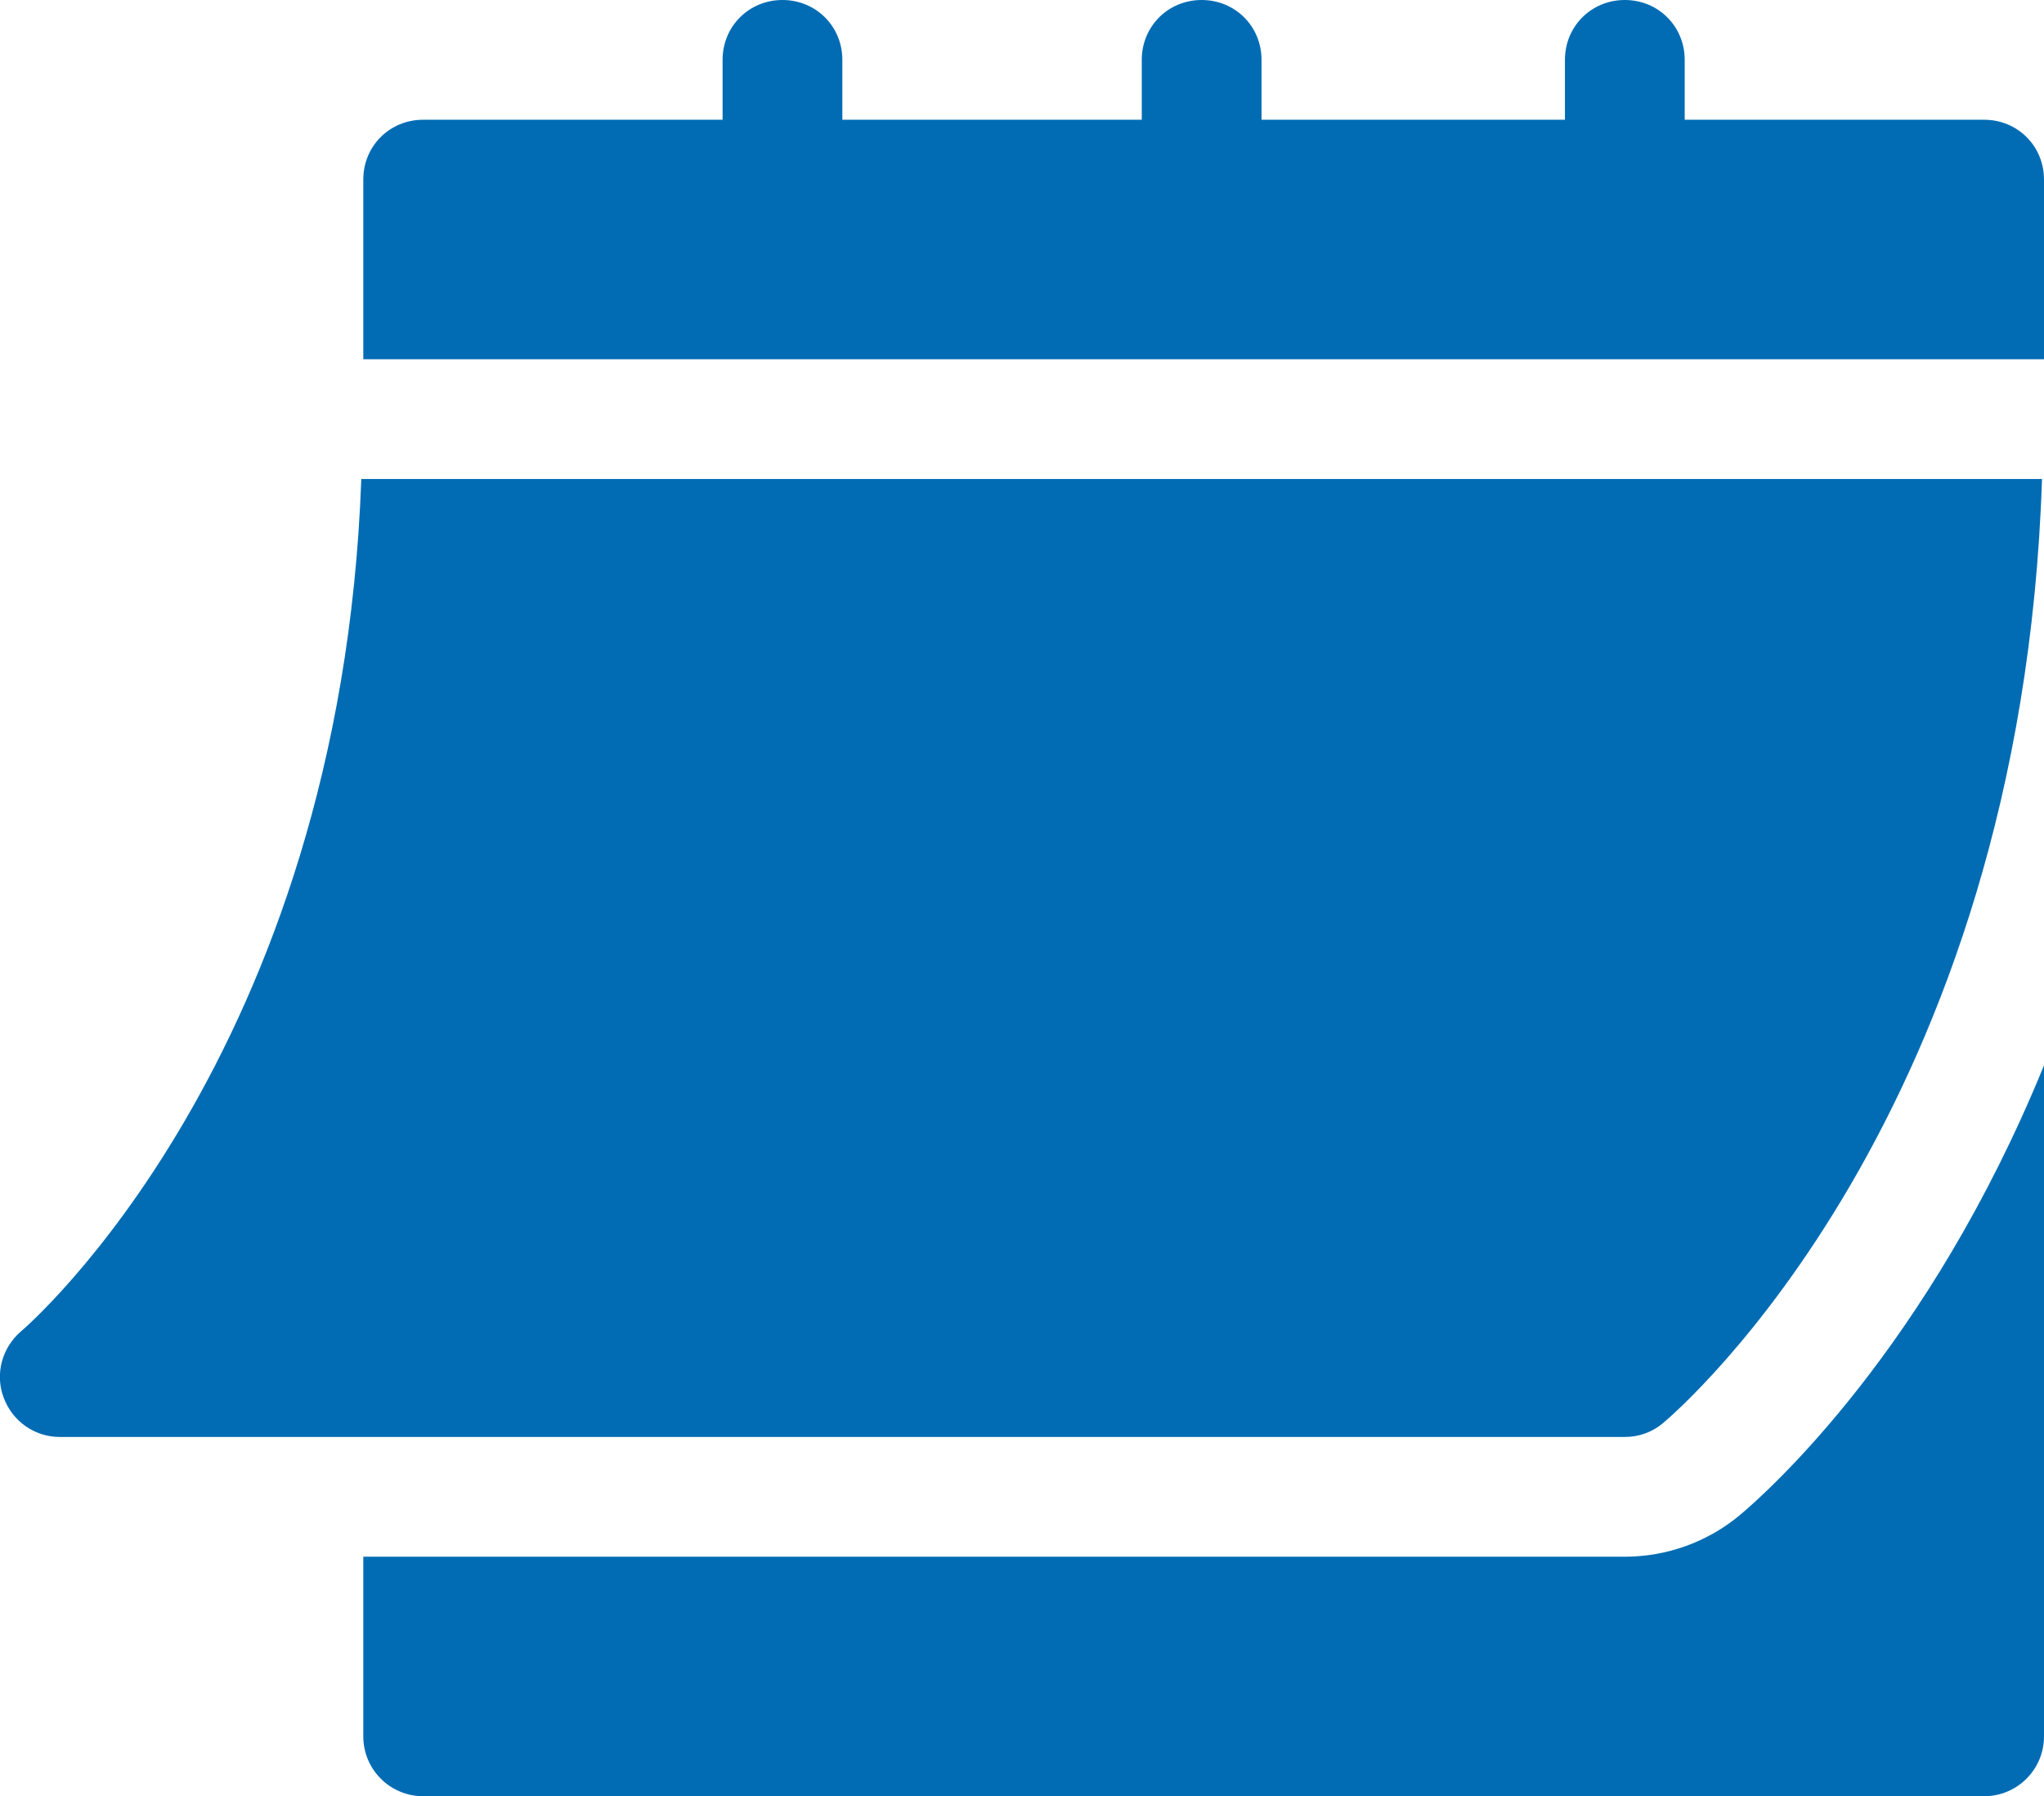
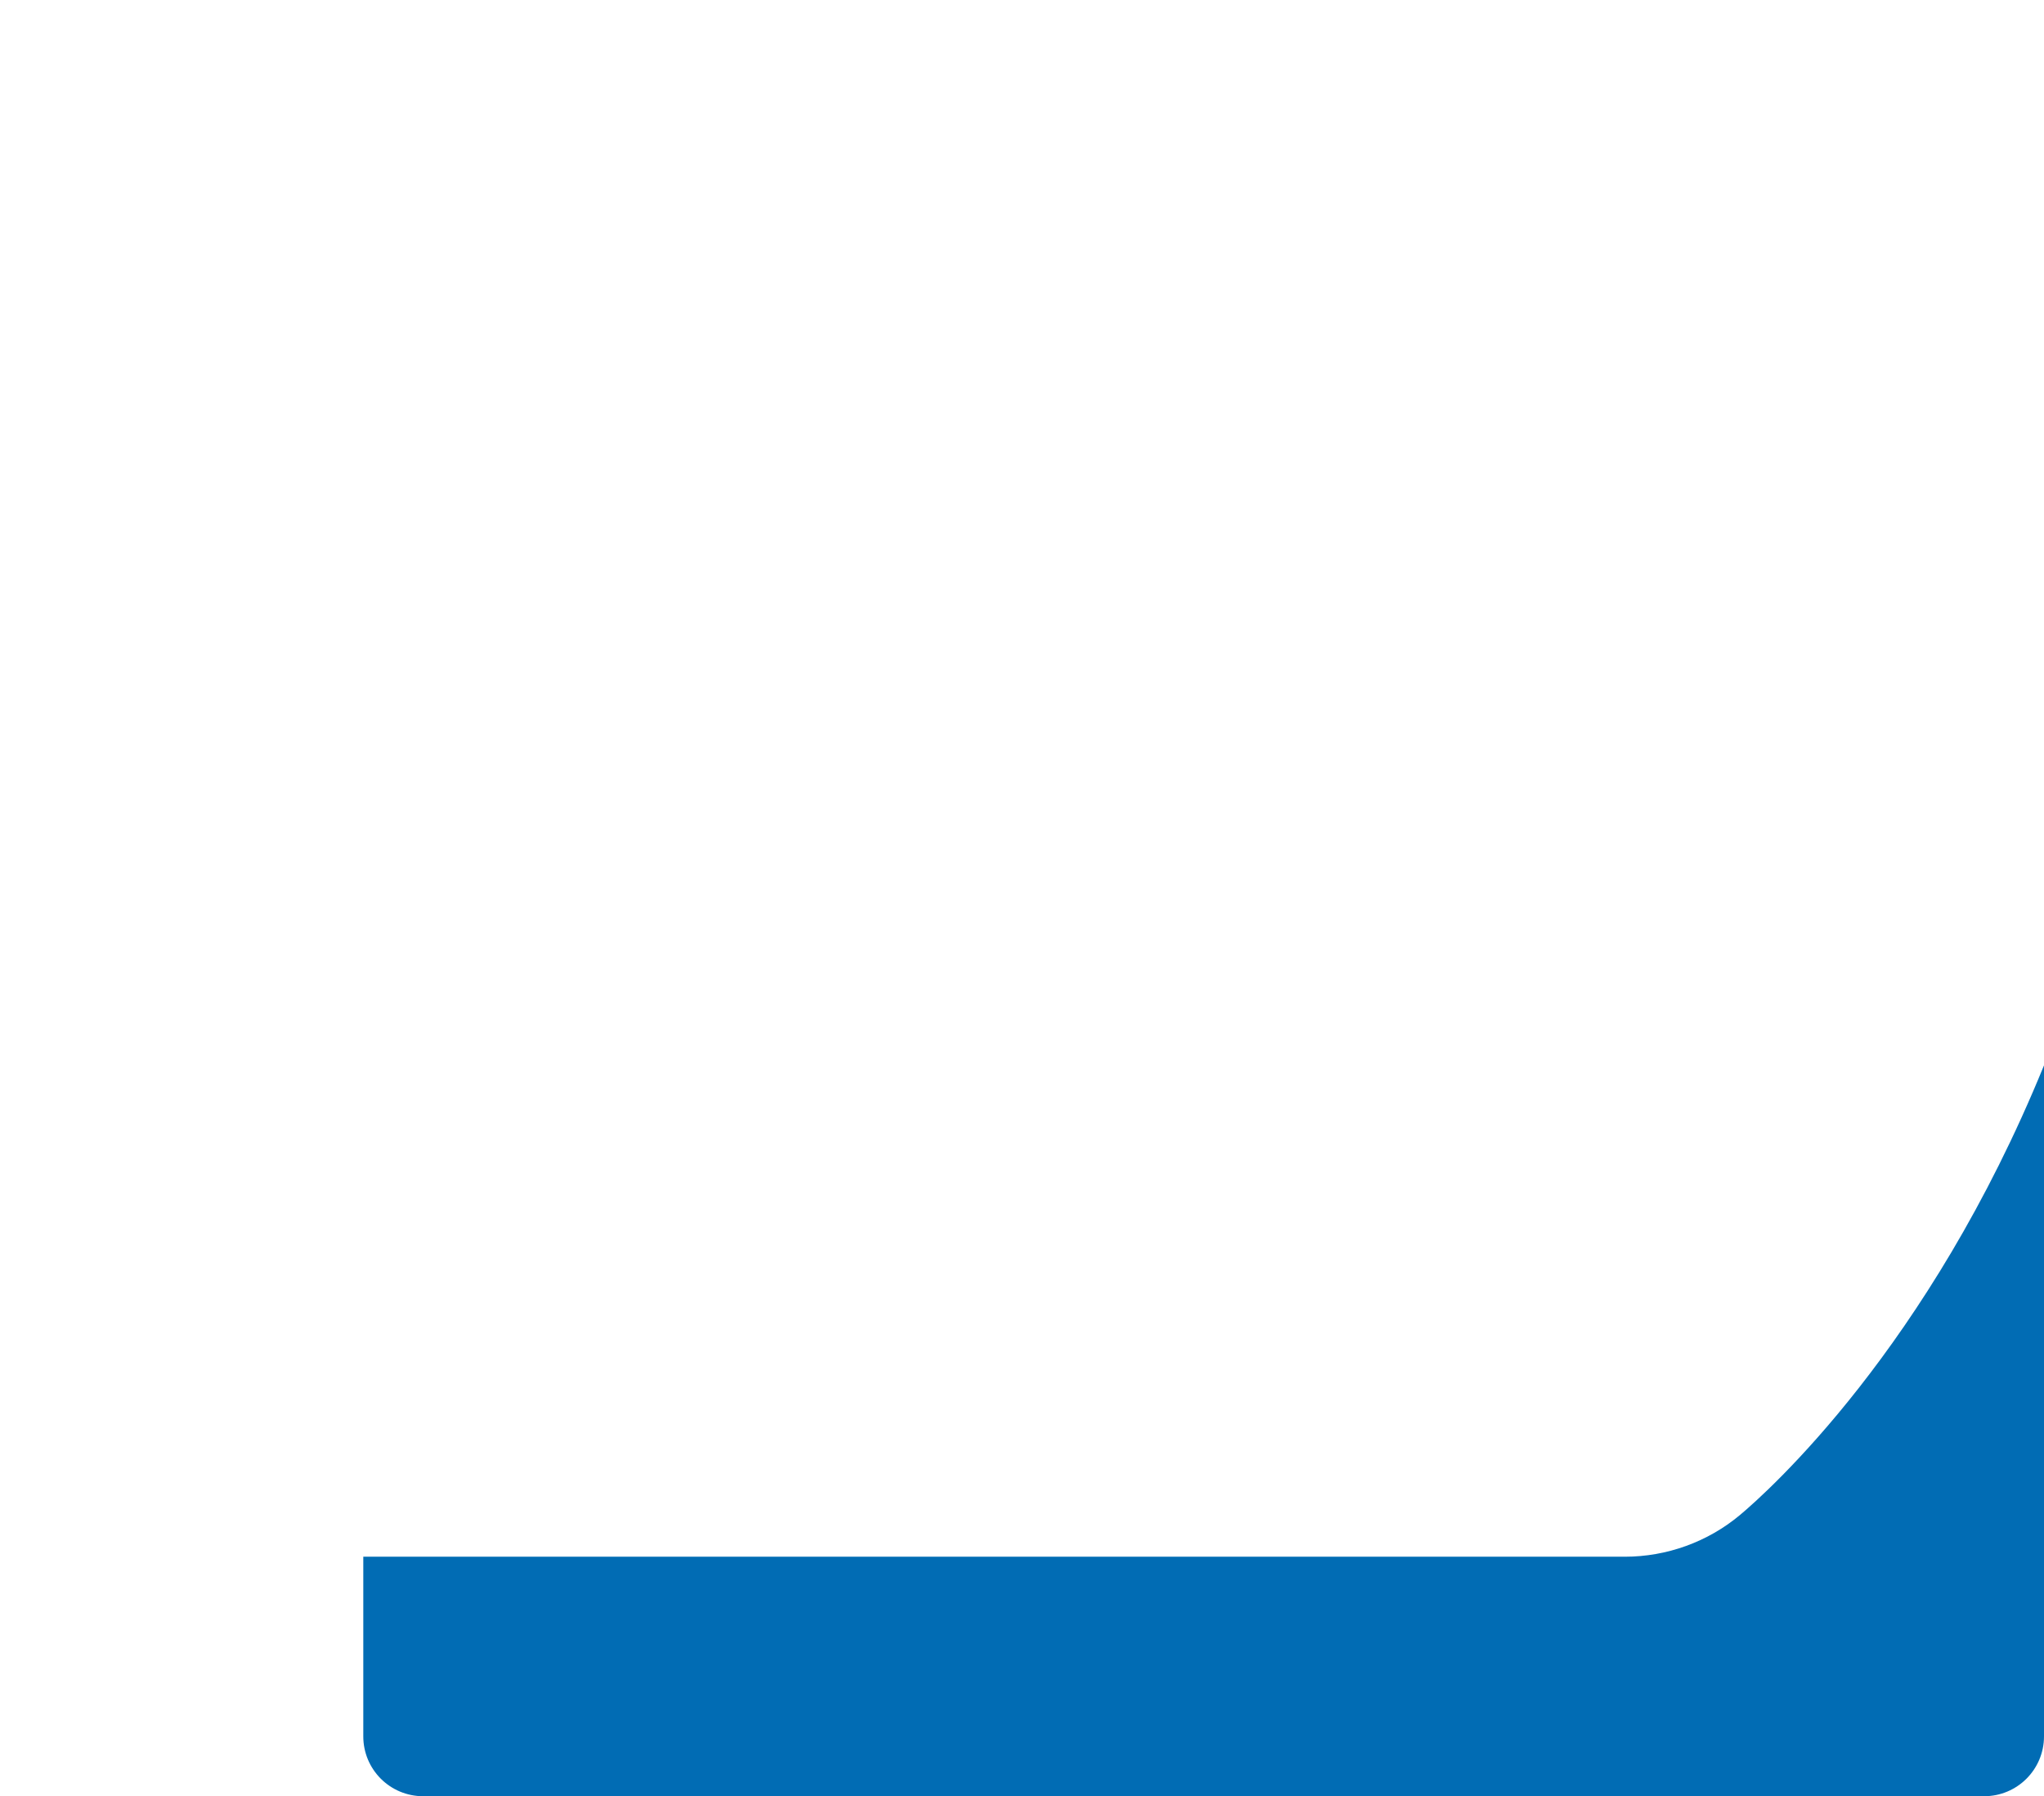
<svg xmlns="http://www.w3.org/2000/svg" version="1.1" id="Capa_1" x="0px" y="0px" viewBox="0 0 512 450" style="enable-background:new 0 0 512 450;" xml:space="preserve">
  <style type="text/css">
	.st0{fill:#016CB4;}
</style>
  <g>
-     <path class="st0" d="M15,360h392c3.5,0,6.9-1.2,9.6-3.5c3.8-3.2,89.7-77,94.9-236.5h-421C85.3,264.8,6.2,332.8,5.3,333.5   c-4.8,4.1-6.6,10.7-4.4,16.6C3.1,356.1,8.7,360,15,360z" />
-     <path class="st0" d="M497,30h-75V15c0-8.4-6.6-15-15-15c-8.4,0-15,6.6-15,15v15h-76V15c0-8.4-6.6-15-15-15c-8.4,0-15,6.6-15,15v15   h-75V15c0-8.4-6.6-15-15-15c-8.4,0-15,6.6-15,15v15h-75c-8.4,0-15,6.6-15,15v45h421V45C512,36.6,505.4,30,497,30z" />
    <path class="st0" d="M435.9,379.5c-8.1,6.8-18.4,10.5-28.9,10.5H91v45c0,8.3,6.7,15,15,15h391c8.3,0,15-6.7,15-15V266.9   C483.1,337.8,442.7,373.8,435.9,379.5z" />
  </g>
</svg>